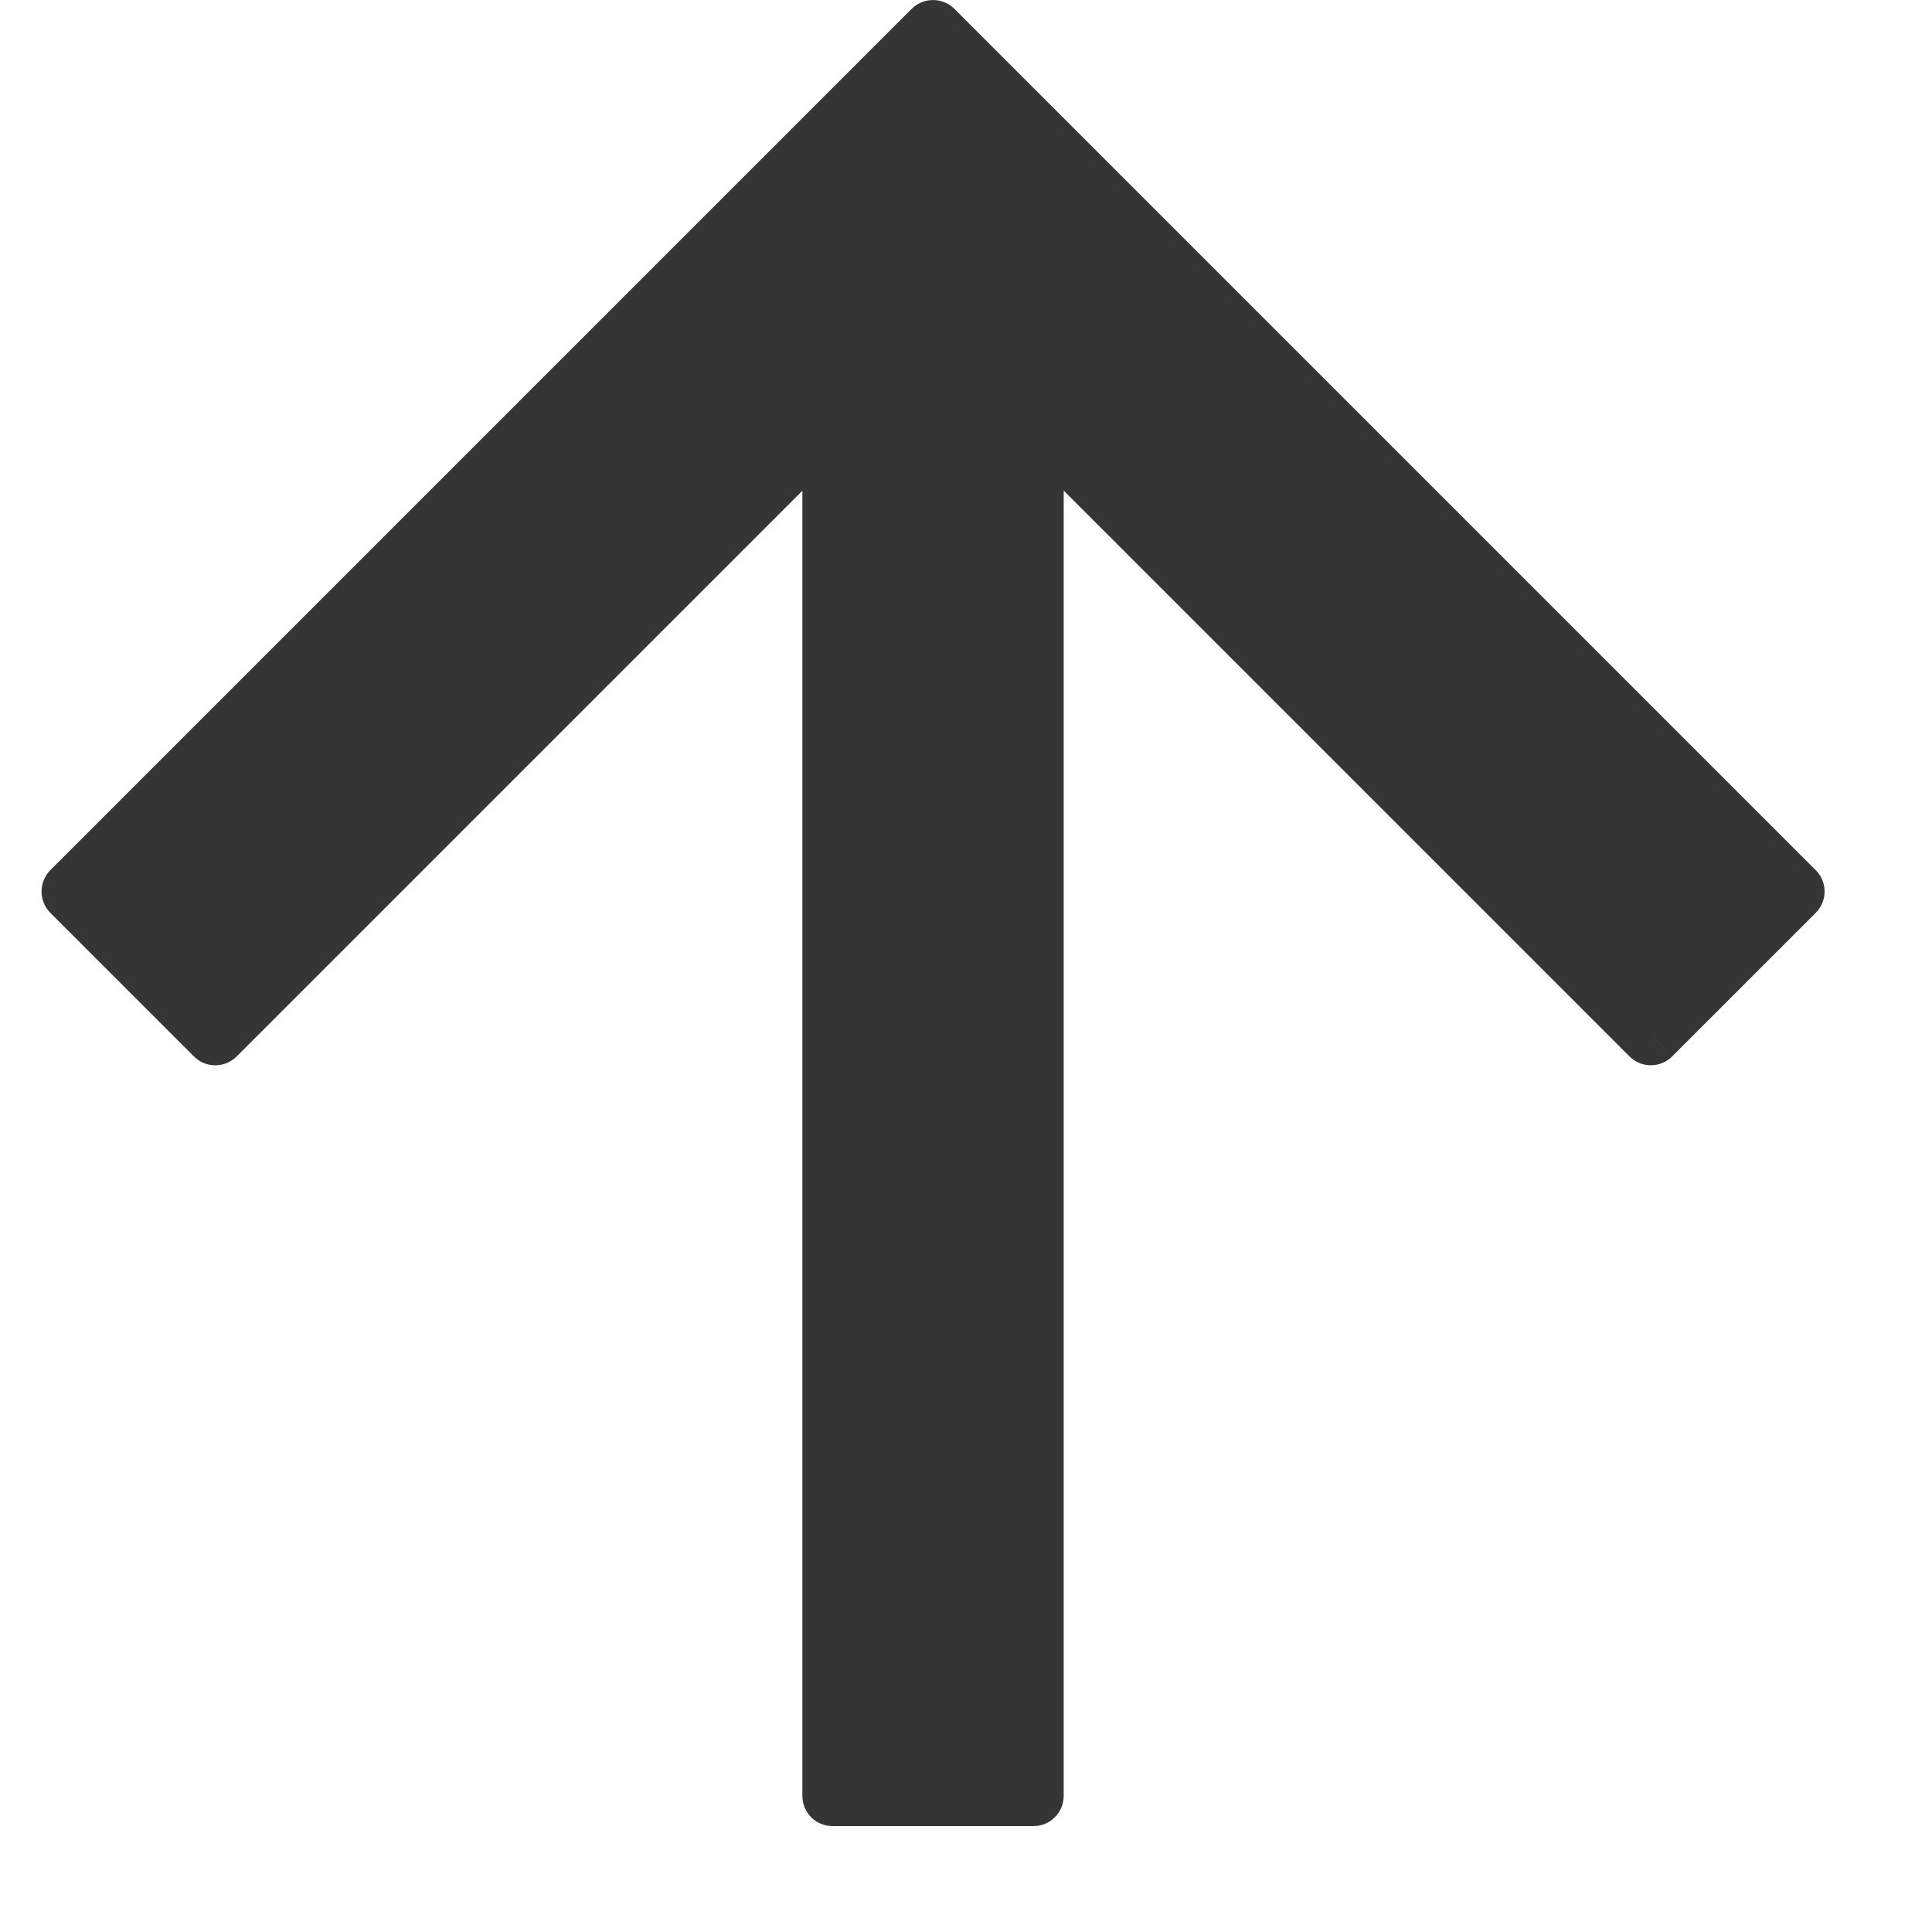
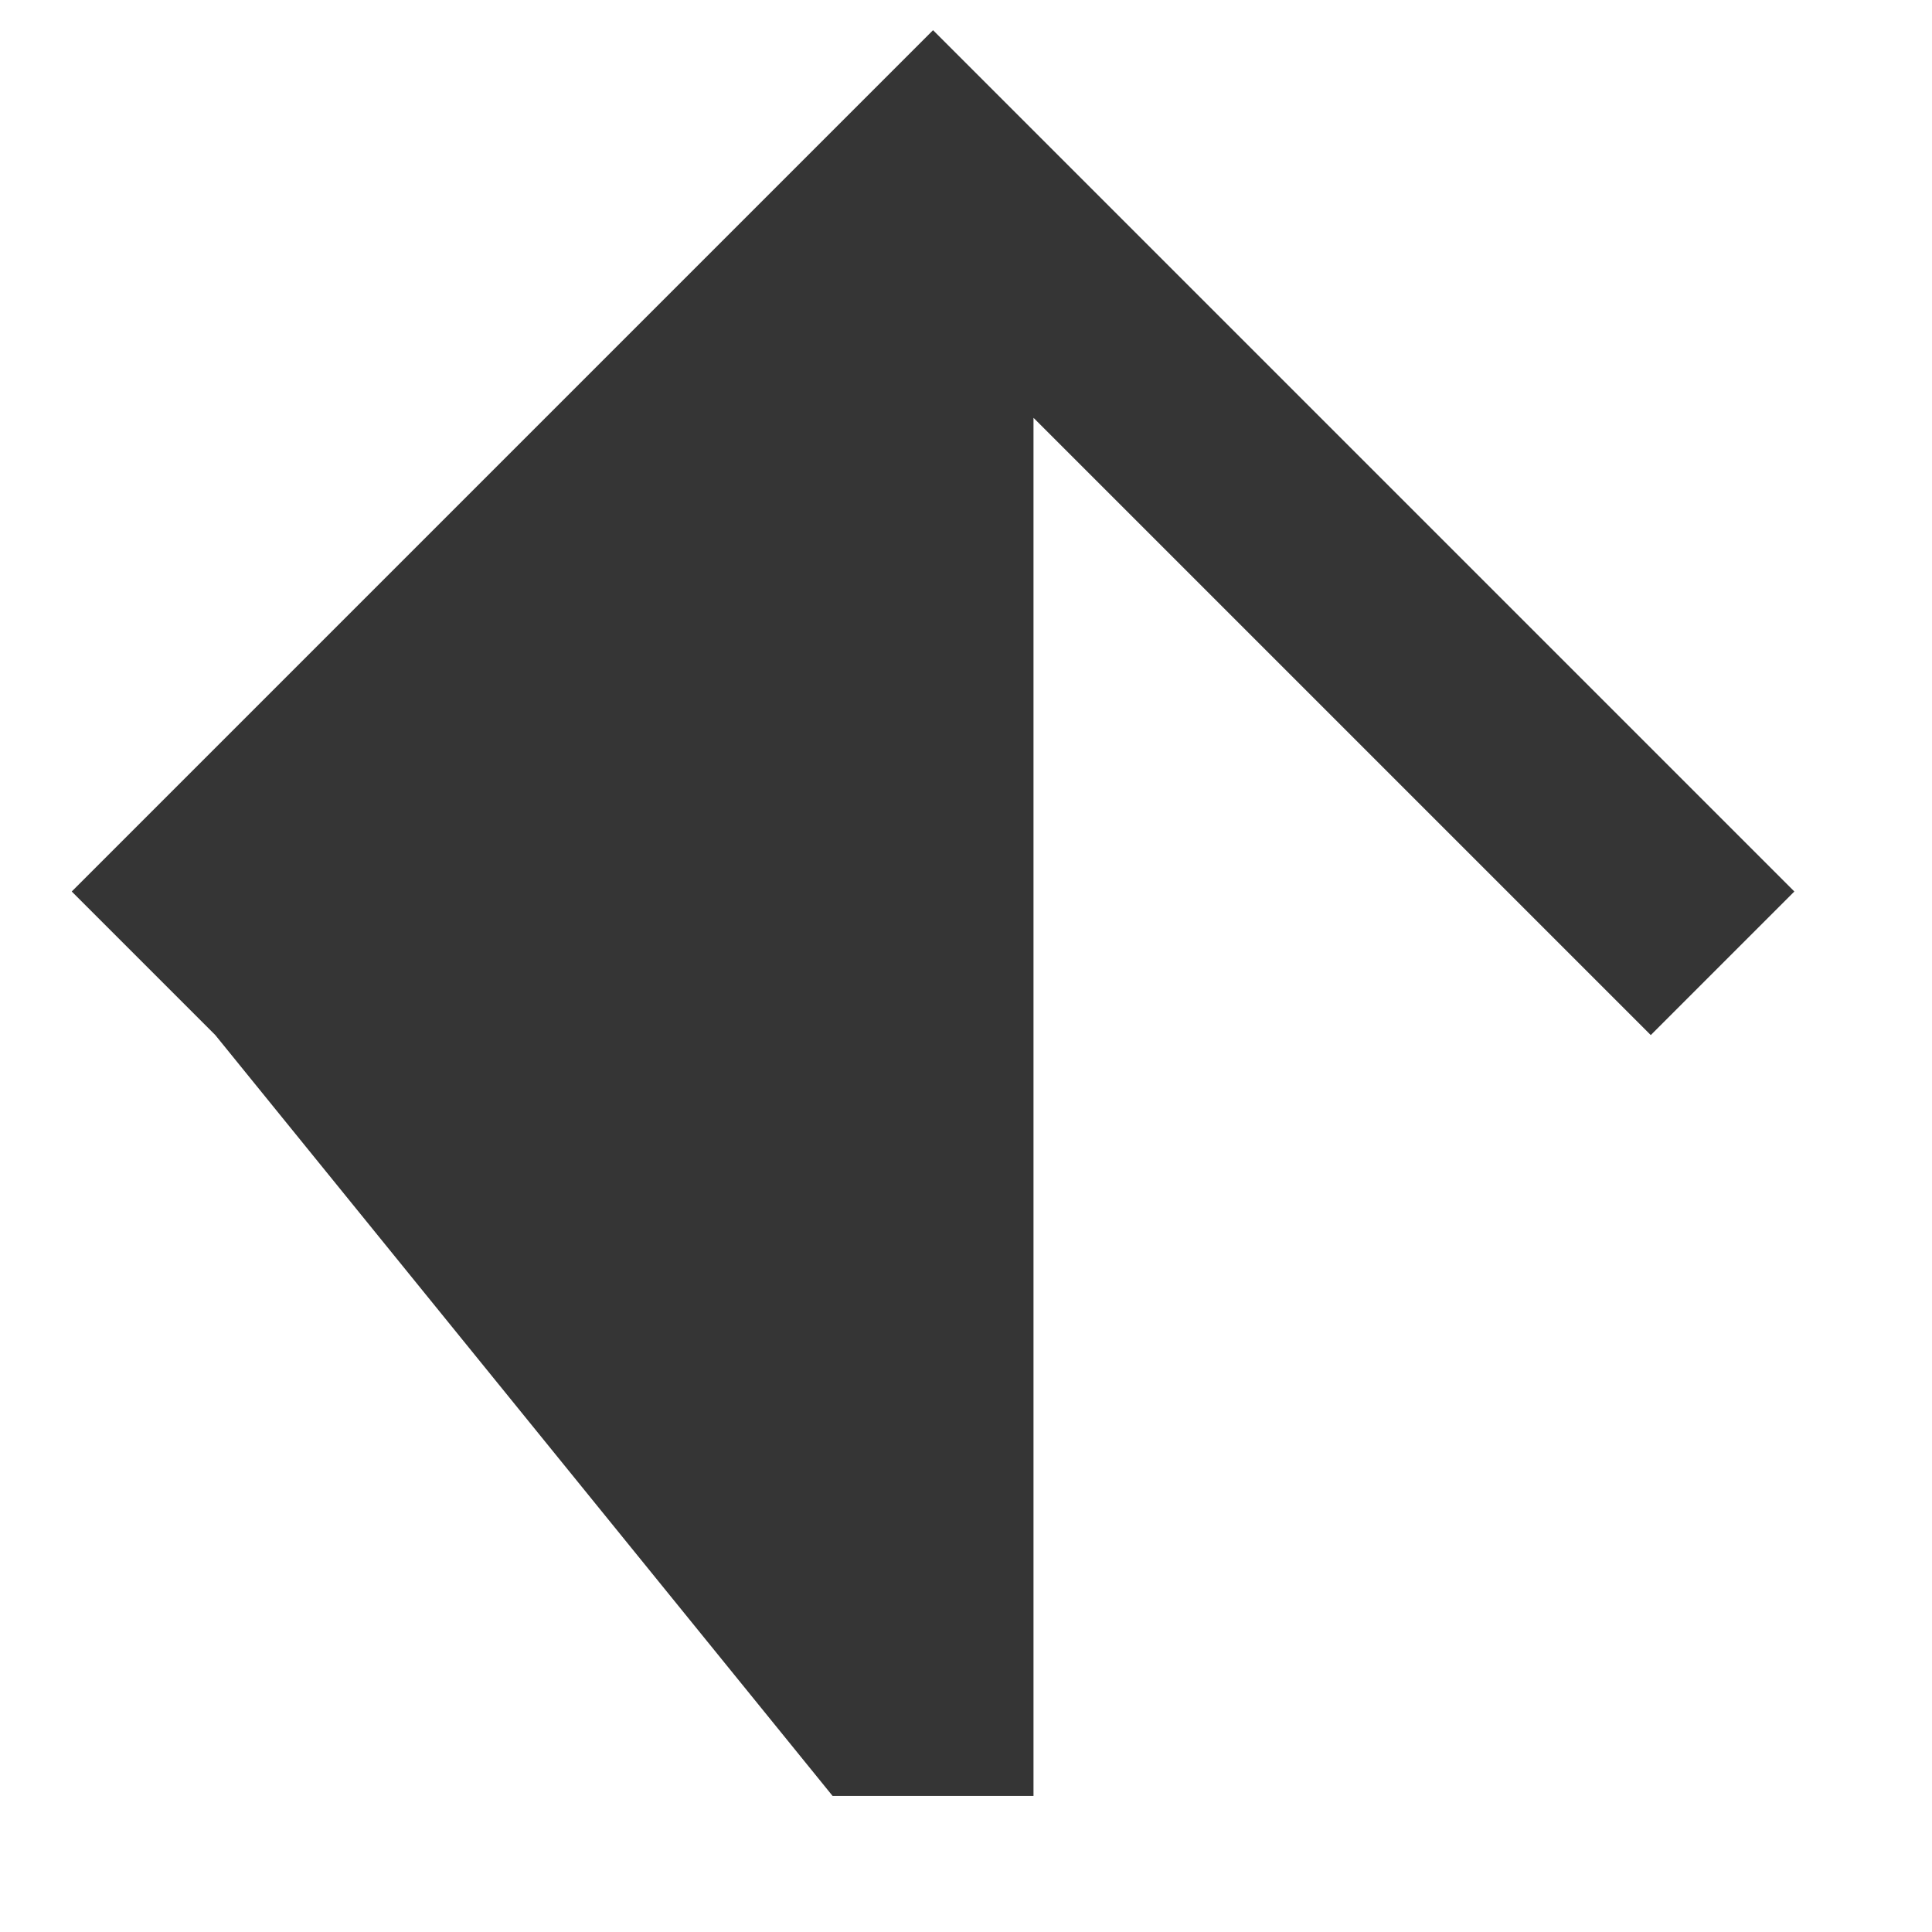
<svg xmlns="http://www.w3.org/2000/svg" width="16" height="16" viewBox="0 0 16 16" fill="none">
-   <path d="M8.559 14.873L6.895 14.873L6.895 3.46L1.783 8.572L0.594 7.383L7.727 0.25L14.86 7.383L13.671 8.572L8.559 3.46L8.559 14.873Z" fill="#353535" />
-   <path d="M8.559 14.873L8.559 15.123C8.697 15.123 8.809 15.011 8.809 14.873L8.559 14.873ZM6.895 14.873L6.645 14.873C6.645 14.939 6.671 15.003 6.718 15.05C6.765 15.097 6.829 15.123 6.895 15.123L6.895 14.873ZM6.895 3.46L7.145 3.46C7.145 3.359 7.084 3.268 6.991 3.229C6.897 3.19 6.79 3.212 6.718 3.283L6.895 3.46ZM1.783 8.572L1.606 8.749C1.704 8.847 1.862 8.847 1.96 8.749L1.783 8.572ZM0.594 7.383L0.417 7.206C0.32 7.304 0.32 7.462 0.417 7.56L0.594 7.383ZM7.727 0.25L7.904 0.073C7.806 -0.024 7.648 -0.024 7.55 0.073L7.727 0.25ZM14.86 7.383L15.037 7.56C15.135 7.462 15.135 7.304 15.037 7.206L14.86 7.383ZM13.671 8.572L13.495 8.749C13.542 8.796 13.605 8.822 13.671 8.822C13.738 8.822 13.801 8.796 13.848 8.749L13.671 8.572ZM8.559 3.46L8.736 3.283C8.665 3.212 8.557 3.19 8.464 3.229C8.37 3.268 8.309 3.359 8.309 3.46L8.559 3.46ZM8.559 14.623L6.895 14.623L6.895 15.123L8.559 15.123L8.559 14.623ZM7.145 14.873L7.145 3.46L6.645 3.46L6.645 14.873L7.145 14.873ZM6.718 3.283L1.606 8.395L1.96 8.749L7.072 3.637L6.718 3.283ZM1.96 8.395L0.771 7.206L0.417 7.56L1.606 8.749L1.96 8.395ZM0.771 7.56L7.904 0.427L7.55 0.073L0.417 7.206L0.771 7.56ZM7.55 0.427L14.684 7.56L15.037 7.206L7.904 0.073L7.55 0.427ZM14.684 7.206L13.495 8.395L13.848 8.749L15.037 7.56L14.684 7.206ZM13.848 8.395L8.736 3.283L8.383 3.637L13.495 8.749L13.848 8.395ZM8.309 3.46L8.309 14.873L8.809 14.873L8.809 3.46L8.309 3.46Z" fill="#353535" />
+   <path d="M8.559 14.873L6.895 14.873L1.783 8.572L0.594 7.383L7.727 0.25L14.86 7.383L13.671 8.572L8.559 3.46L8.559 14.873Z" fill="#353535" />
</svg>